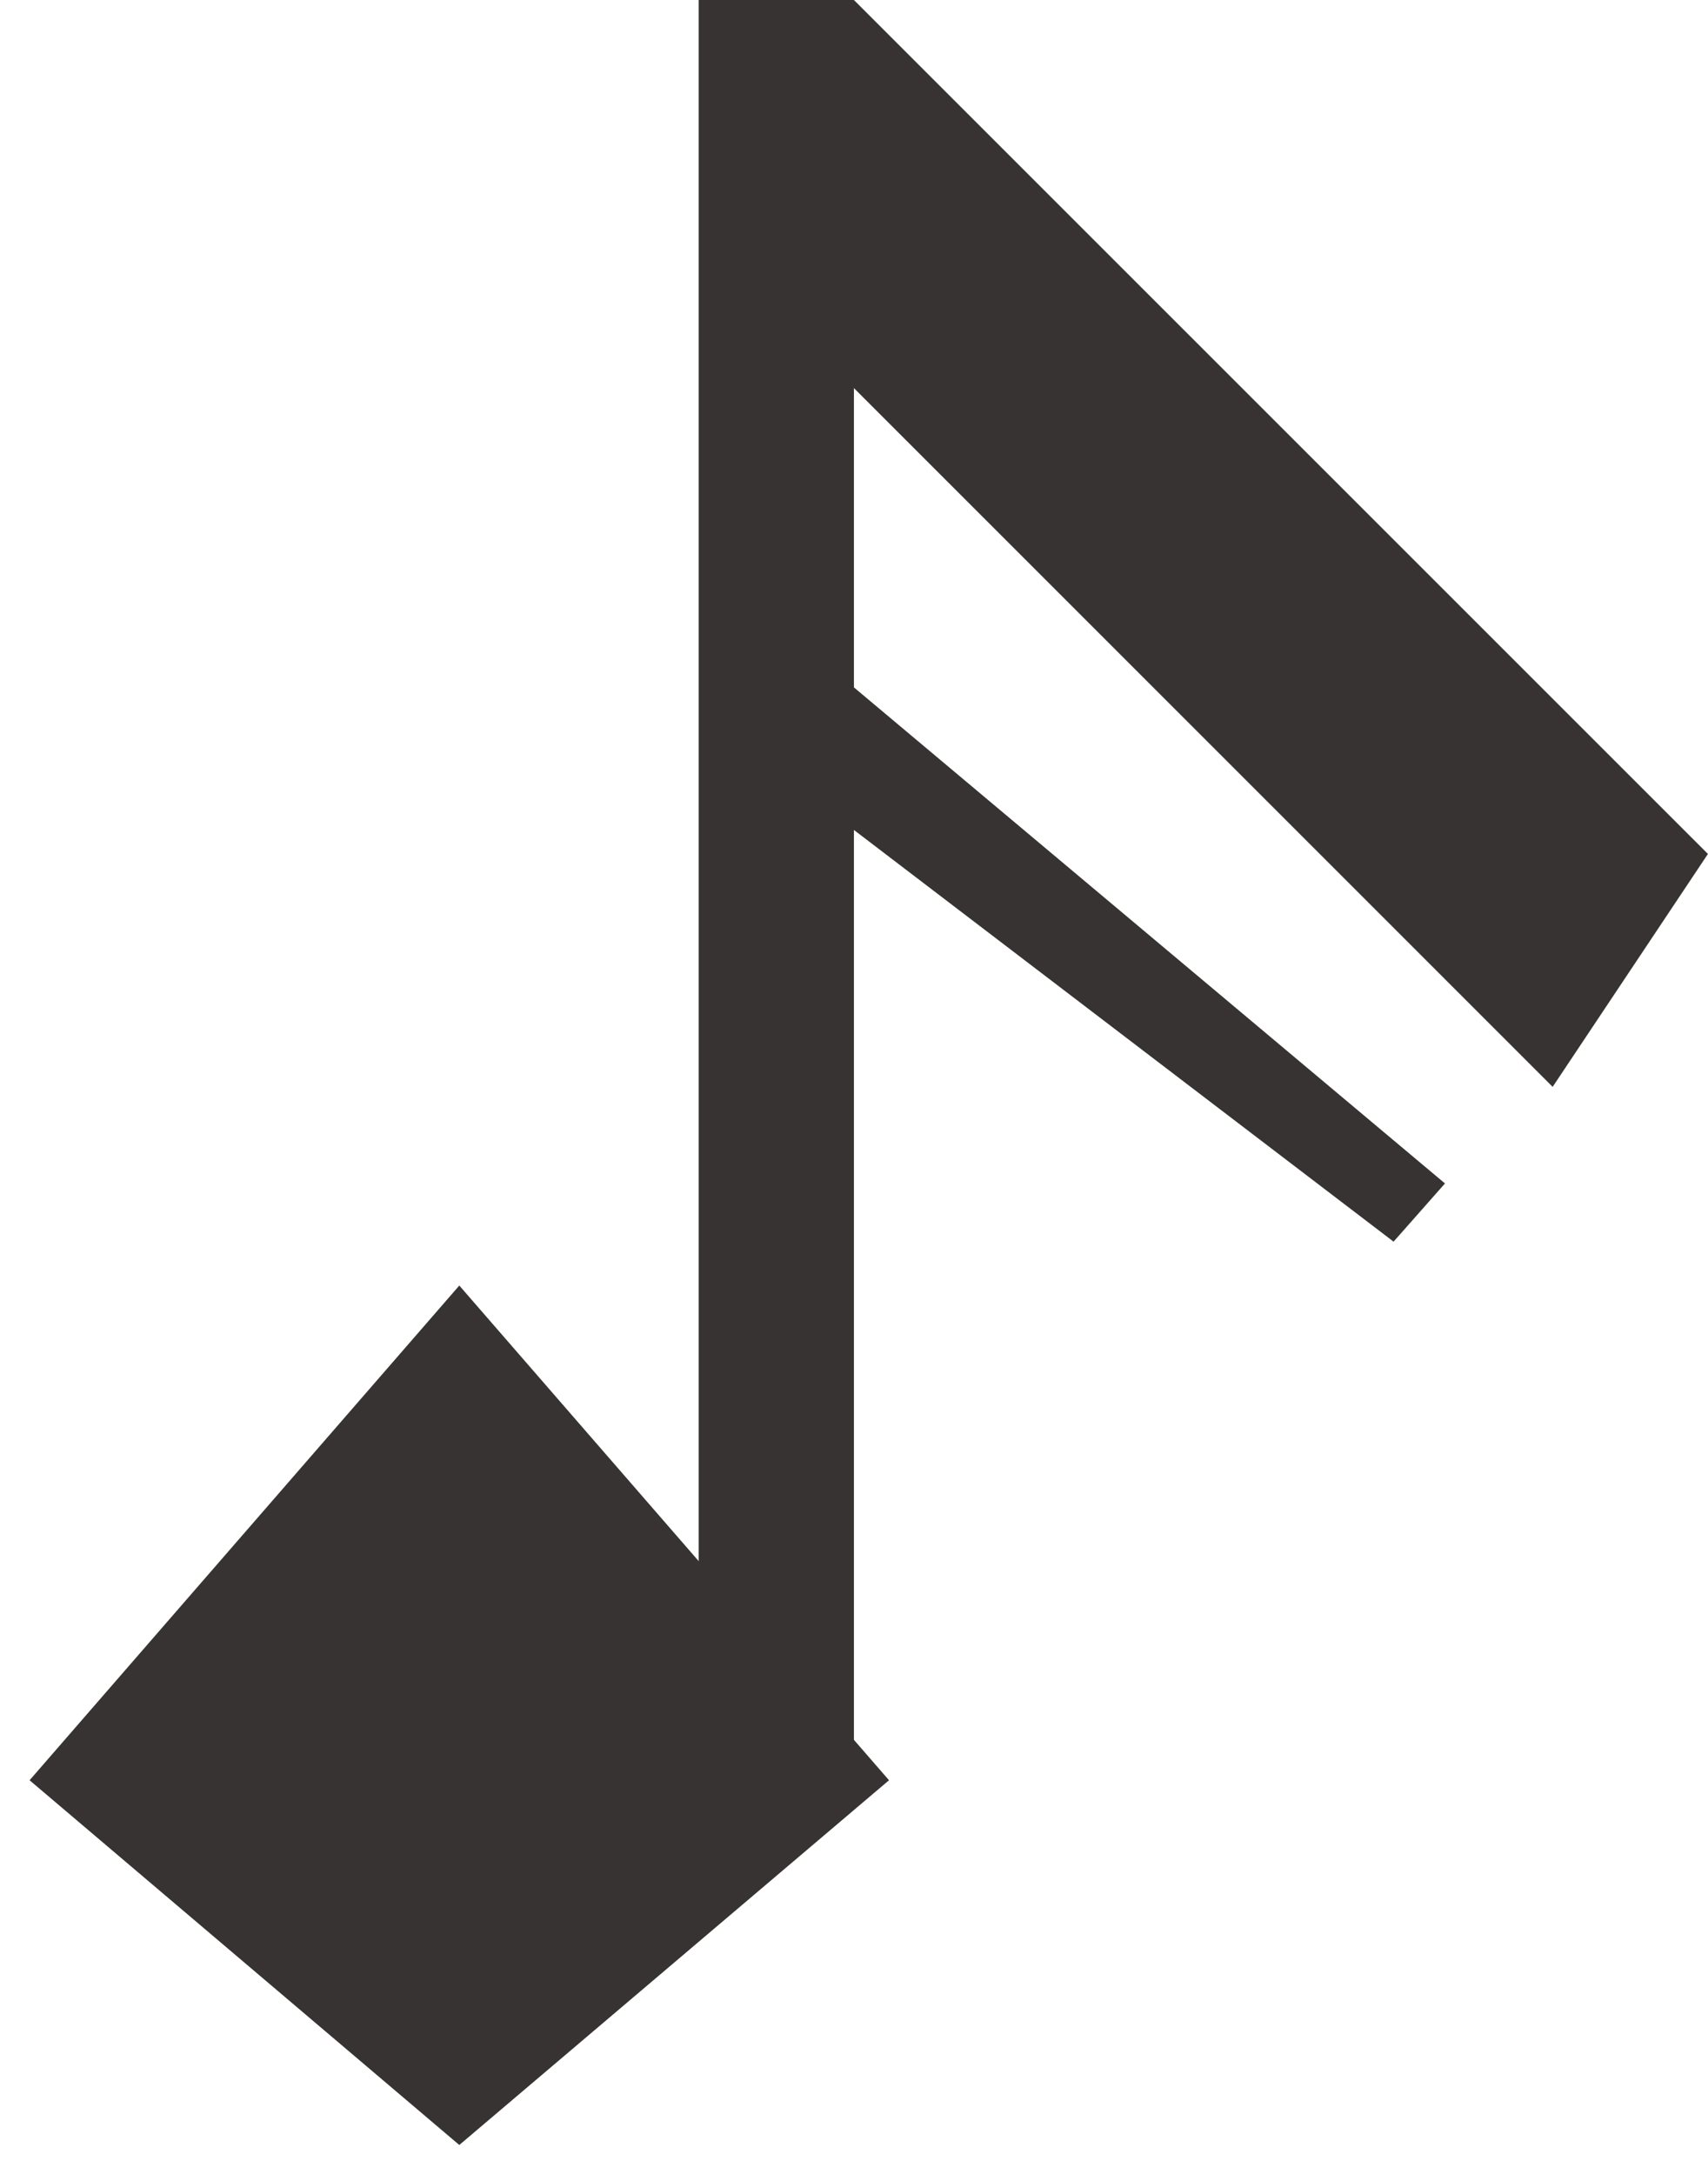
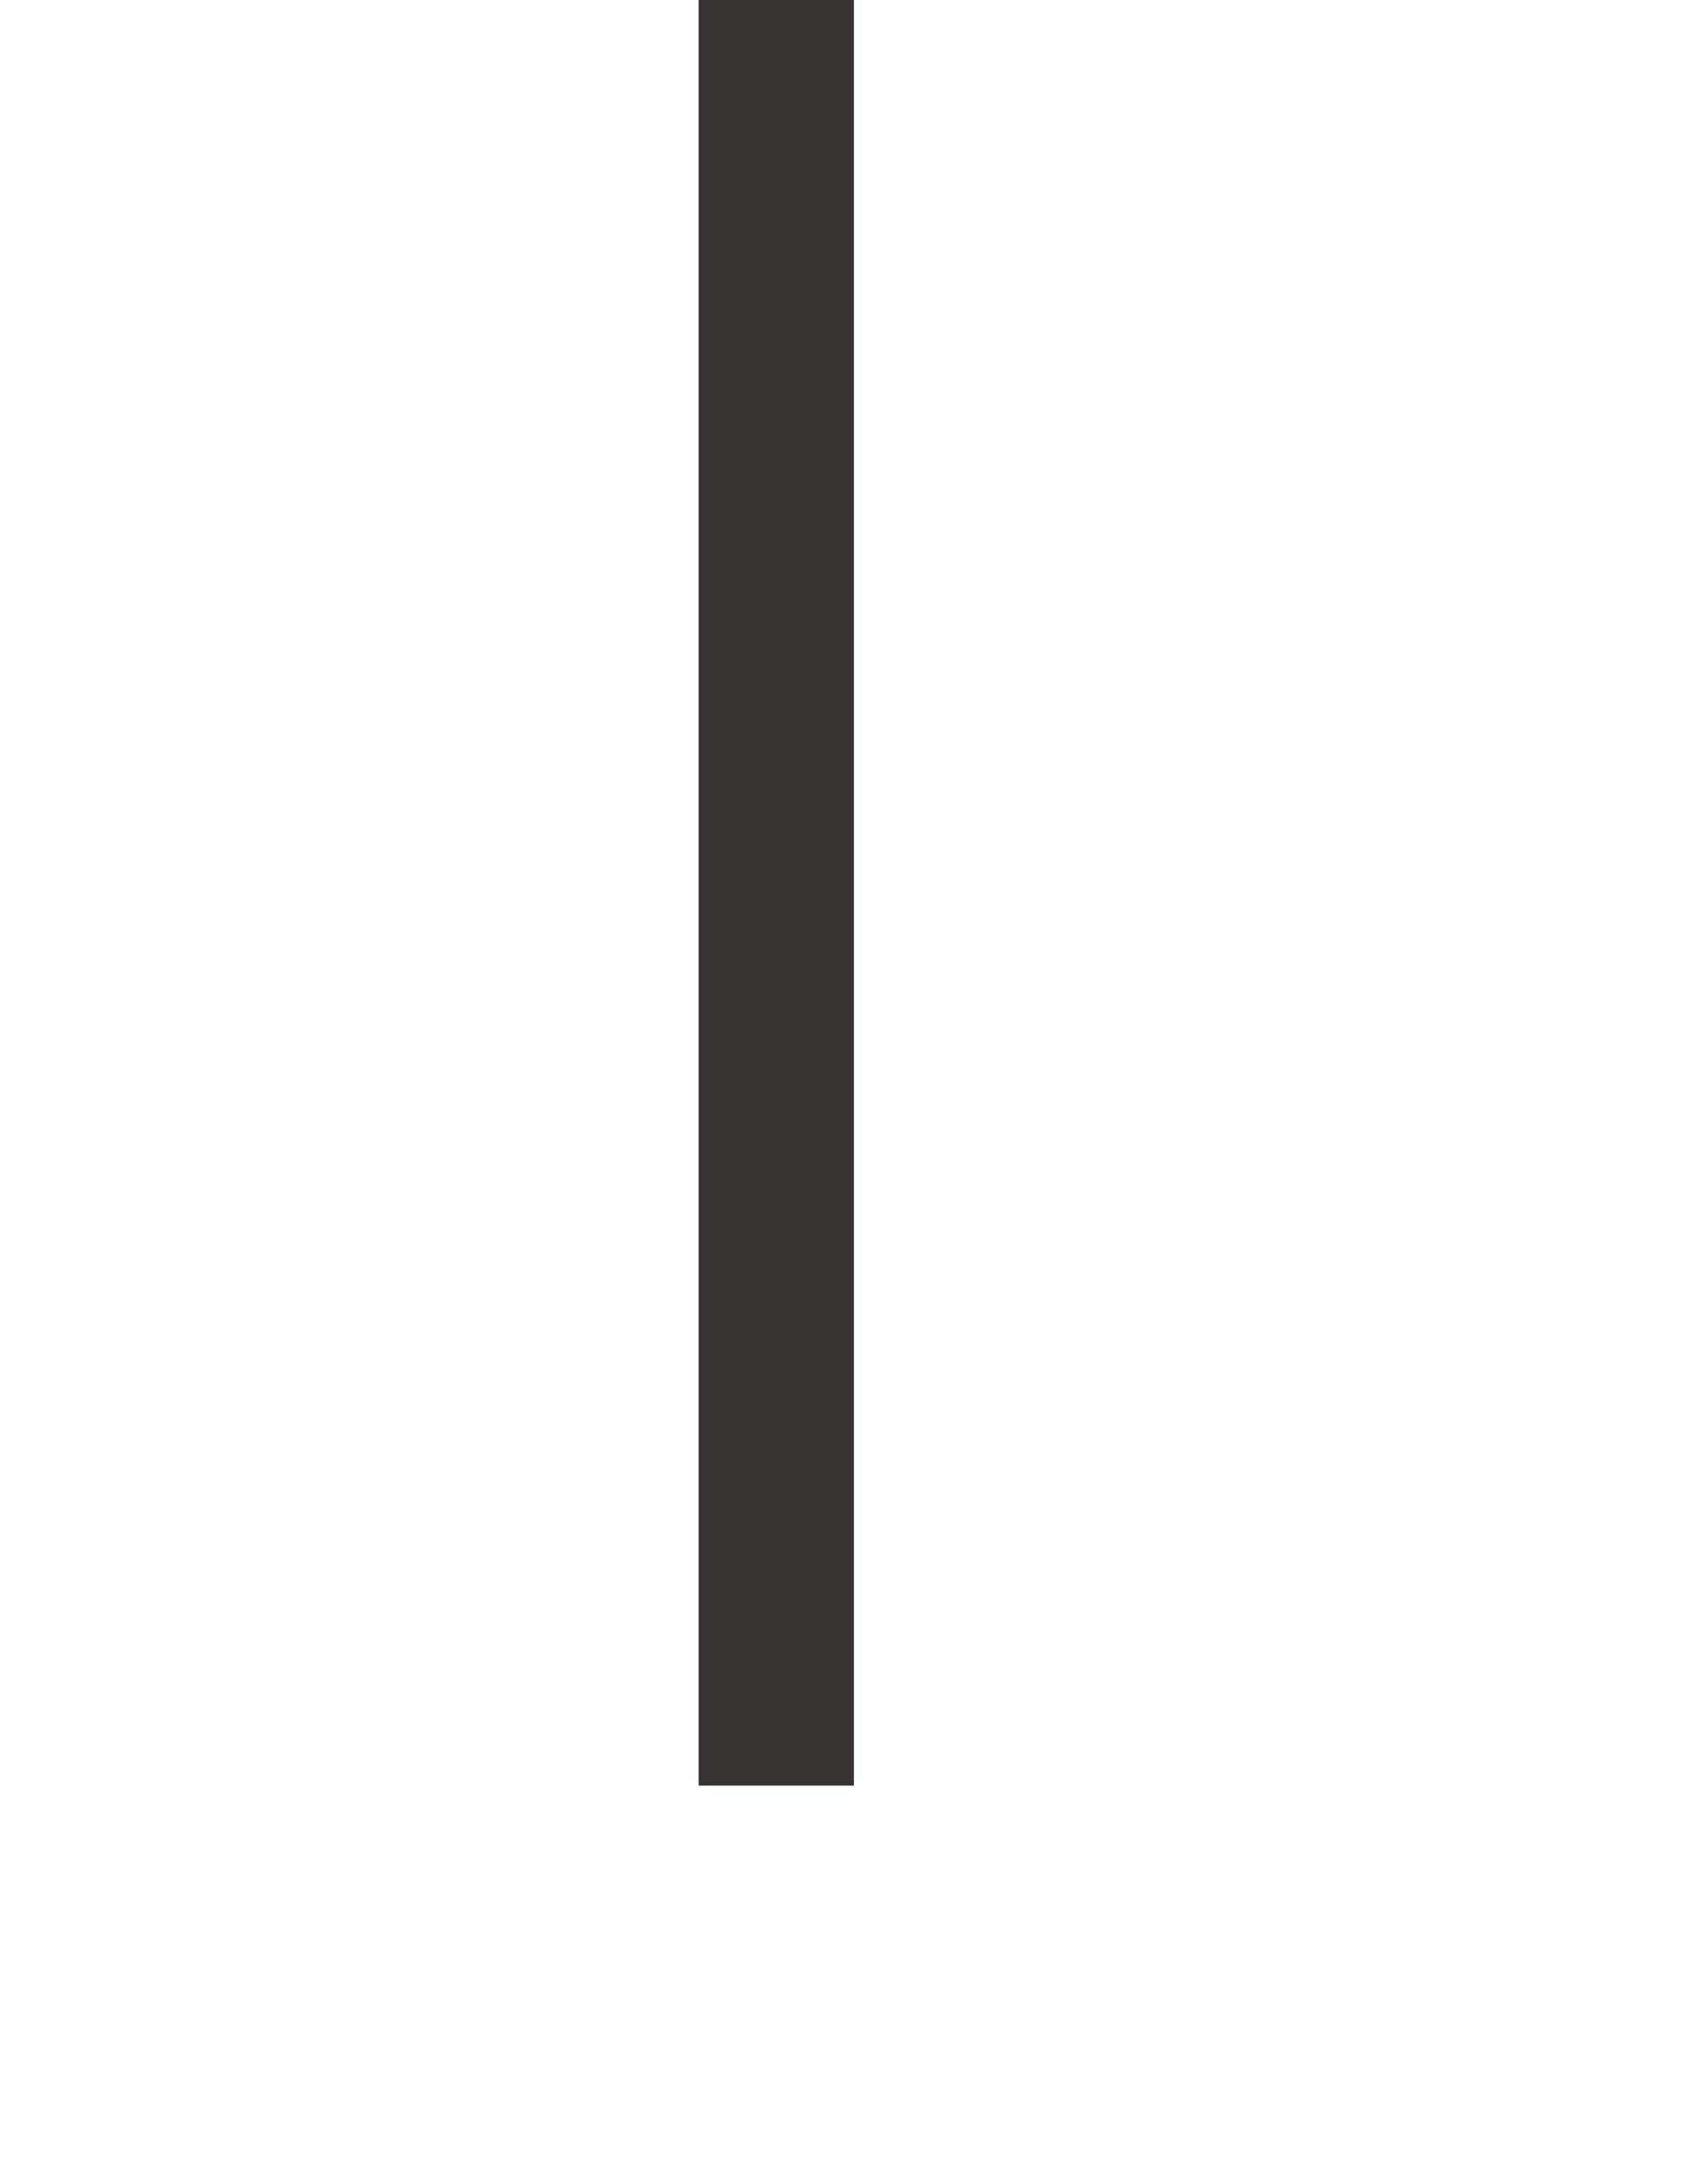
<svg xmlns="http://www.w3.org/2000/svg" viewBox="0 0 22 28">
-   <path fill-rule="evenodd" fill="#373332" d="m5.916 16.558 5.535 6.372-5.535 4.698L.381 22.93l5.535-6.372Z" />
  <path fill-rule="evenodd" fill="#373332" d="M8.999 0h2v22.999h-2V0Z" />
-   <path fill-rule="evenodd" fill="#373332" d="m10.999 0 11 10.999-2 3-10-10 1-3.999ZM10.363 8.32l8.249 6.923-.662.75L9.701 9.7l.662-1.38Z" />
</svg>